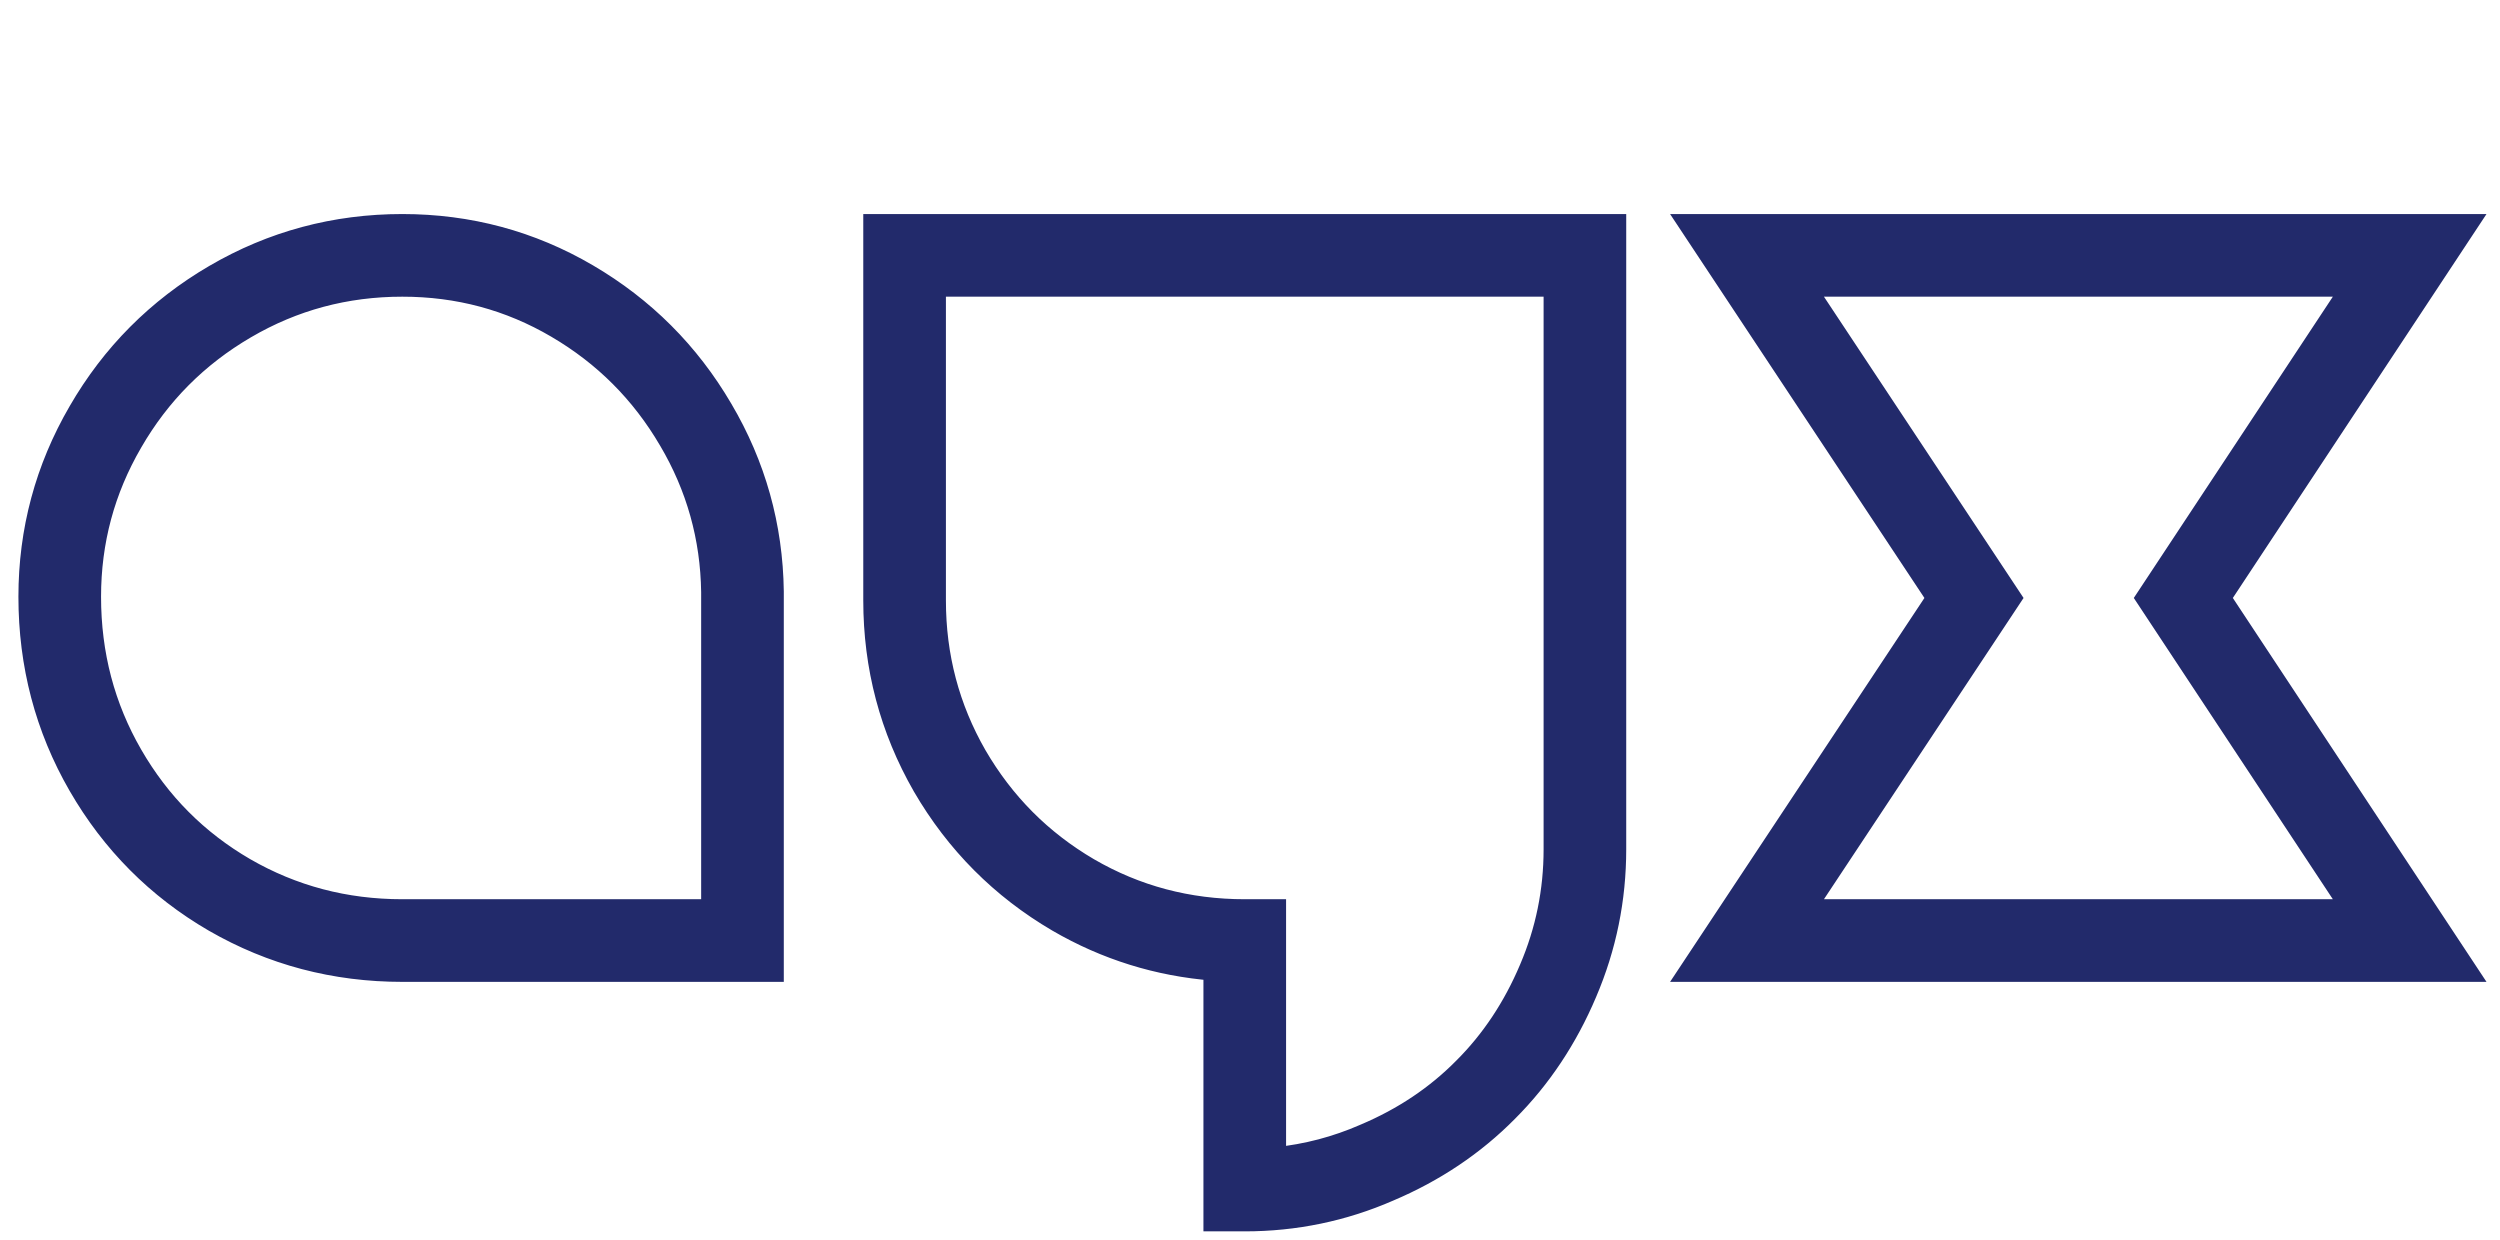
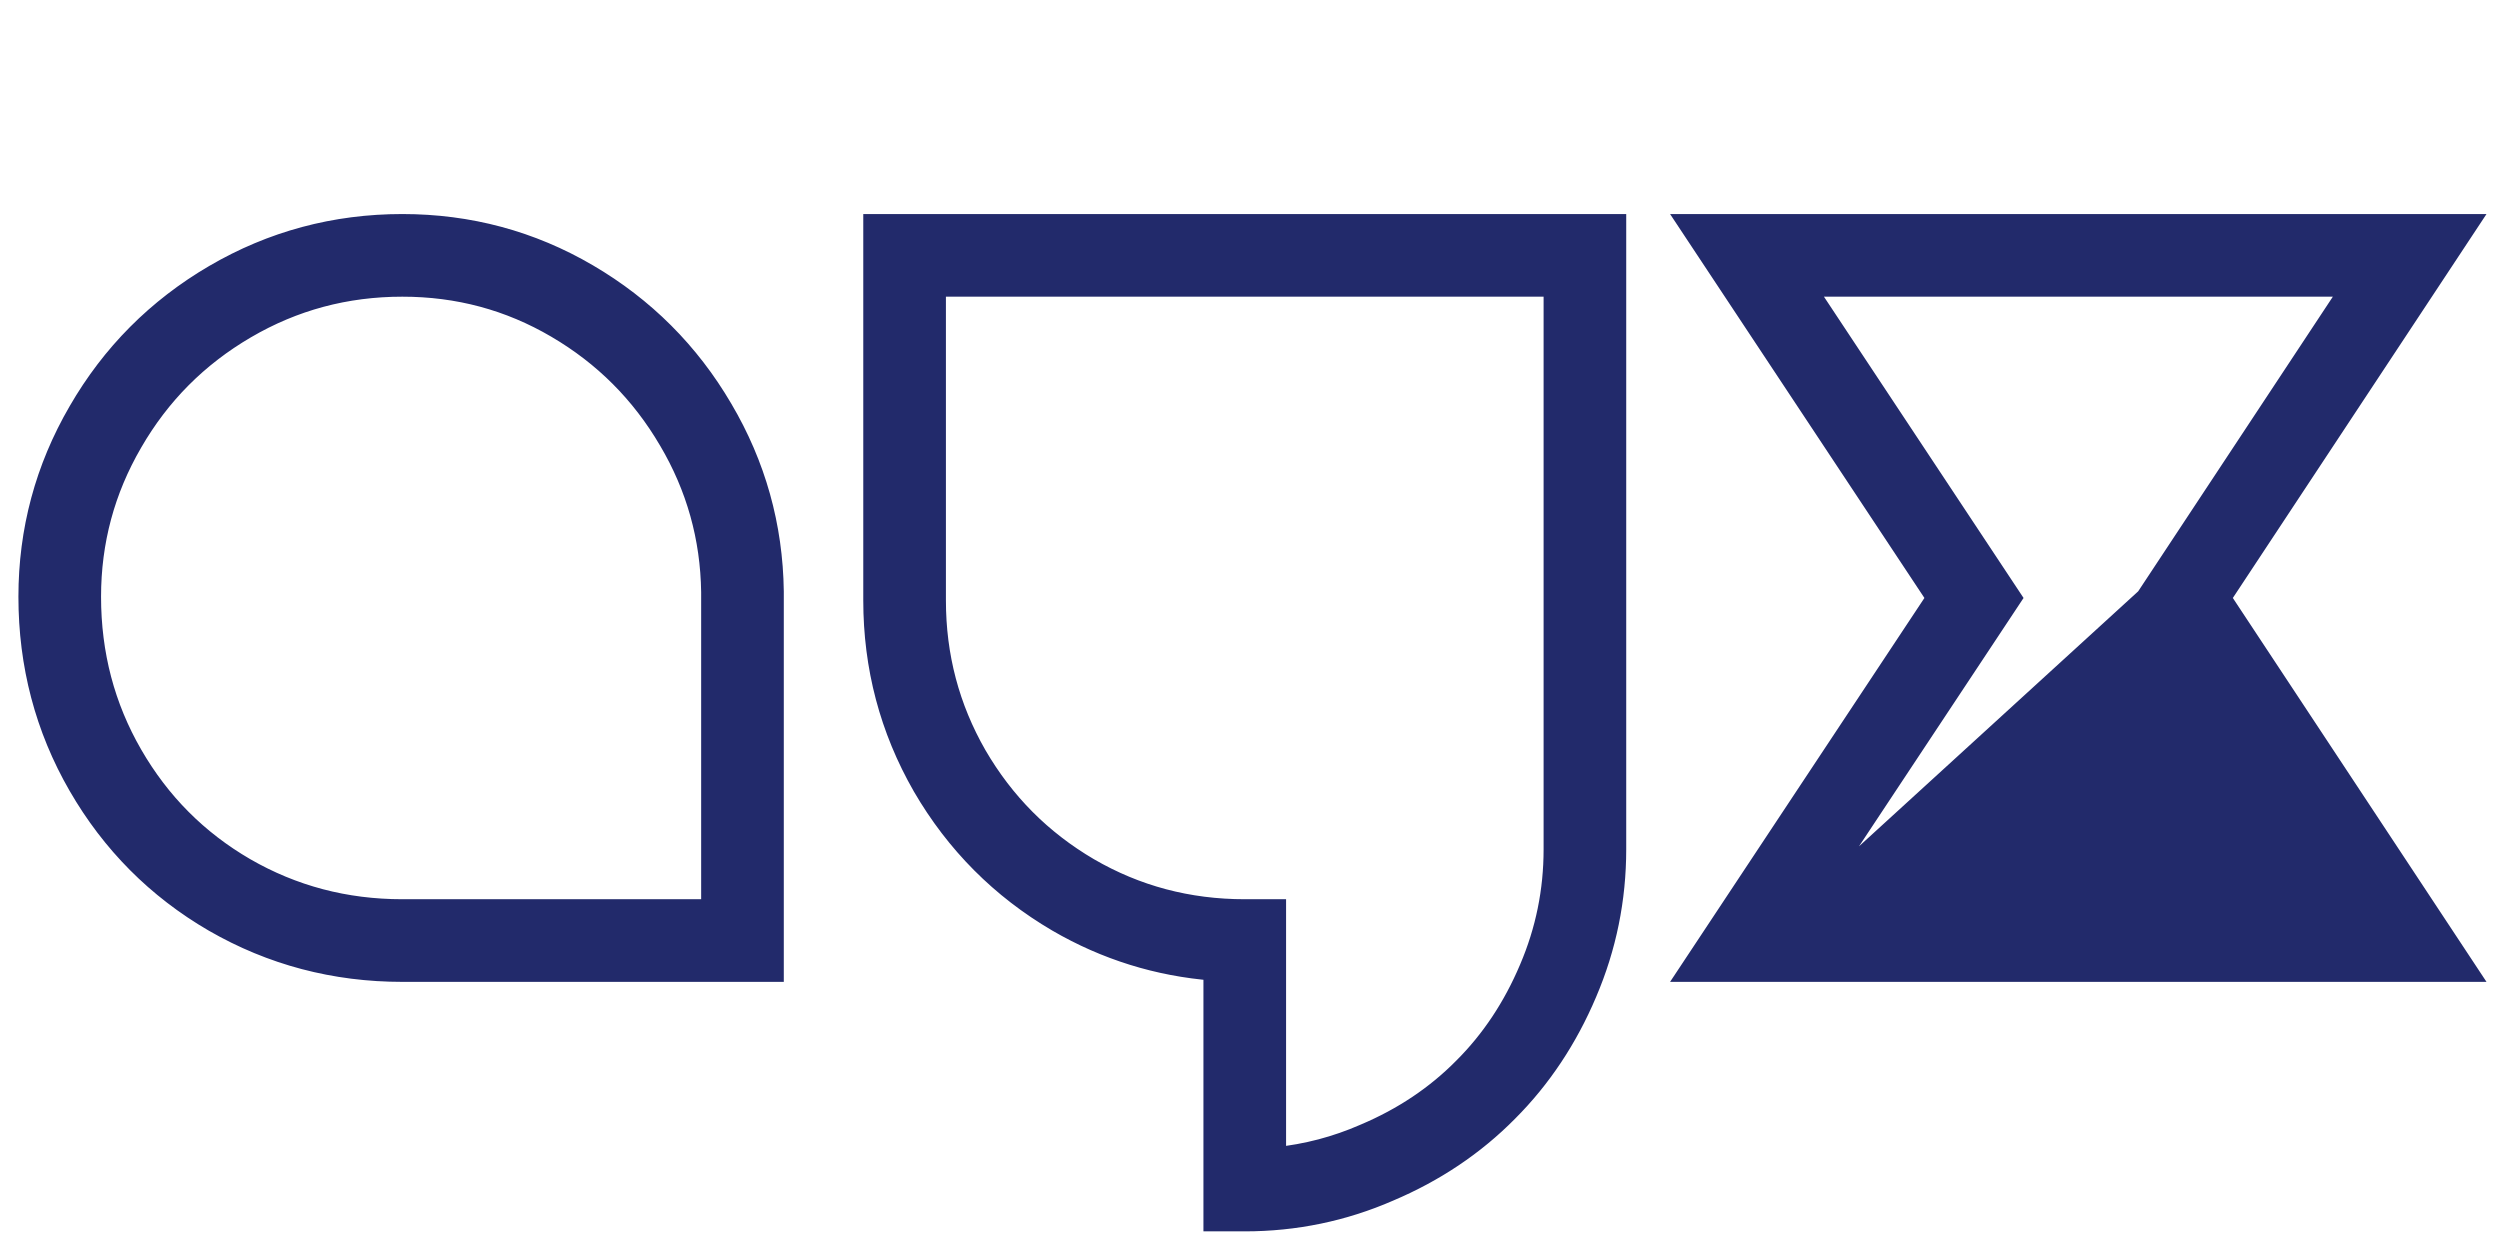
<svg xmlns="http://www.w3.org/2000/svg" width="123" height="61" viewBox="0 0 123 61" fill="none">
-   <path fill-rule="evenodd" clip-rule="evenodd" d="M19.795 14.097C17.008 14.097 14.452 14.785 12.096 16.163C9.73 17.546 7.876 19.41 6.512 21.773L6.51 21.777C5.15 24.117 4.472 26.635 4.472 29.36C4.472 32.194 5.154 34.772 6.512 37.126C7.876 39.49 9.719 41.342 12.06 42.703C14.415 44.061 16.983 44.742 19.795 44.742H34.997V29.131C34.959 26.447 34.264 23.968 32.905 21.666L32.902 21.662C31.538 19.334 29.701 17.496 27.372 16.132C25.057 14.775 22.541 14.097 19.795 14.097ZM10.548 13.516C13.382 11.86 16.474 11.031 19.795 11.031C23.076 11.031 26.128 11.85 28.922 13.487C31.703 15.116 33.917 17.33 35.546 20.11C37.179 22.875 38.02 25.88 38.063 29.099L38.063 29.11V47.808H19.795C16.459 47.808 13.36 46.992 10.526 45.357L10.521 45.355C7.714 43.722 5.487 41.483 3.857 38.658C2.221 35.823 1.406 32.713 1.406 29.36C1.406 26.097 2.225 23.048 3.858 20.238C5.489 17.413 7.725 15.166 10.548 13.516ZM42.973 11.031H79.51V41.784C79.51 44.244 79.03 46.603 78.071 48.85C77.121 51.094 75.828 53.047 74.184 54.691C72.541 56.355 70.588 57.66 68.344 58.611C66.094 59.592 63.722 60.083 61.242 60.083H59.709V47.748C56.971 47.534 54.405 46.736 52.029 45.355L52.024 45.352C49.24 43.721 47.025 41.494 45.396 38.693L45.394 38.689L45.392 38.685C43.779 35.874 42.973 32.816 42.973 29.539V11.031ZM46.039 14.097V29.539C46.039 32.288 46.709 34.818 48.049 37.155C49.413 39.501 51.249 41.344 53.572 42.706C55.906 44.062 58.453 44.742 61.242 44.742H62.775V56.941C64.283 56.788 65.731 56.407 67.125 55.798L67.133 55.794L67.141 55.791C69.043 54.986 70.658 53.899 72.006 52.533L72.01 52.53L72.013 52.526C73.362 51.178 74.442 49.559 75.248 47.654L75.25 47.649C76.047 45.785 76.445 43.834 76.445 41.784V14.097H46.039ZM83.099 11.031H121.406L109.256 29.42L121.406 47.808H83.099L95.281 29.42L83.099 11.031ZM88.807 14.097L98.959 29.42L88.807 44.742H115.706L105.582 29.42L115.706 14.097H88.807Z" fill="#222A6B" stroke="#222A6B" />
+   <path fill-rule="evenodd" clip-rule="evenodd" d="M19.795 14.097C17.008 14.097 14.452 14.785 12.096 16.163C9.73 17.546 7.876 19.41 6.512 21.773L6.51 21.777C5.15 24.117 4.472 26.635 4.472 29.36C4.472 32.194 5.154 34.772 6.512 37.126C7.876 39.49 9.719 41.342 12.06 42.703C14.415 44.061 16.983 44.742 19.795 44.742H34.997V29.131C34.959 26.447 34.264 23.968 32.905 21.666L32.902 21.662C31.538 19.334 29.701 17.496 27.372 16.132C25.057 14.775 22.541 14.097 19.795 14.097ZM10.548 13.516C13.382 11.86 16.474 11.031 19.795 11.031C23.076 11.031 26.128 11.85 28.922 13.487C31.703 15.116 33.917 17.33 35.546 20.11C37.179 22.875 38.02 25.88 38.063 29.099L38.063 29.11V47.808H19.795C16.459 47.808 13.36 46.992 10.526 45.357L10.521 45.355C7.714 43.722 5.487 41.483 3.857 38.658C2.221 35.823 1.406 32.713 1.406 29.36C1.406 26.097 2.225 23.048 3.858 20.238C5.489 17.413 7.725 15.166 10.548 13.516ZM42.973 11.031H79.51V41.784C79.51 44.244 79.03 46.603 78.071 48.85C77.121 51.094 75.828 53.047 74.184 54.691C72.541 56.355 70.588 57.66 68.344 58.611C66.094 59.592 63.722 60.083 61.242 60.083H59.709V47.748C56.971 47.534 54.405 46.736 52.029 45.355L52.024 45.352C49.24 43.721 47.025 41.494 45.396 38.693L45.394 38.689L45.392 38.685C43.779 35.874 42.973 32.816 42.973 29.539V11.031ZM46.039 14.097V29.539C46.039 32.288 46.709 34.818 48.049 37.155C49.413 39.501 51.249 41.344 53.572 42.706C55.906 44.062 58.453 44.742 61.242 44.742H62.775V56.941C64.283 56.788 65.731 56.407 67.125 55.798L67.133 55.794L67.141 55.791C69.043 54.986 70.658 53.899 72.006 52.533L72.01 52.53L72.013 52.526C73.362 51.178 74.442 49.559 75.248 47.654L75.25 47.649C76.047 45.785 76.445 43.834 76.445 41.784V14.097H46.039ZM83.099 11.031H121.406L109.256 29.42L121.406 47.808H83.099L95.281 29.42L83.099 11.031ZM88.807 14.097L98.959 29.42L88.807 44.742L105.582 29.42L115.706 14.097H88.807Z" fill="#222A6B" stroke="#222A6B" />
</svg>